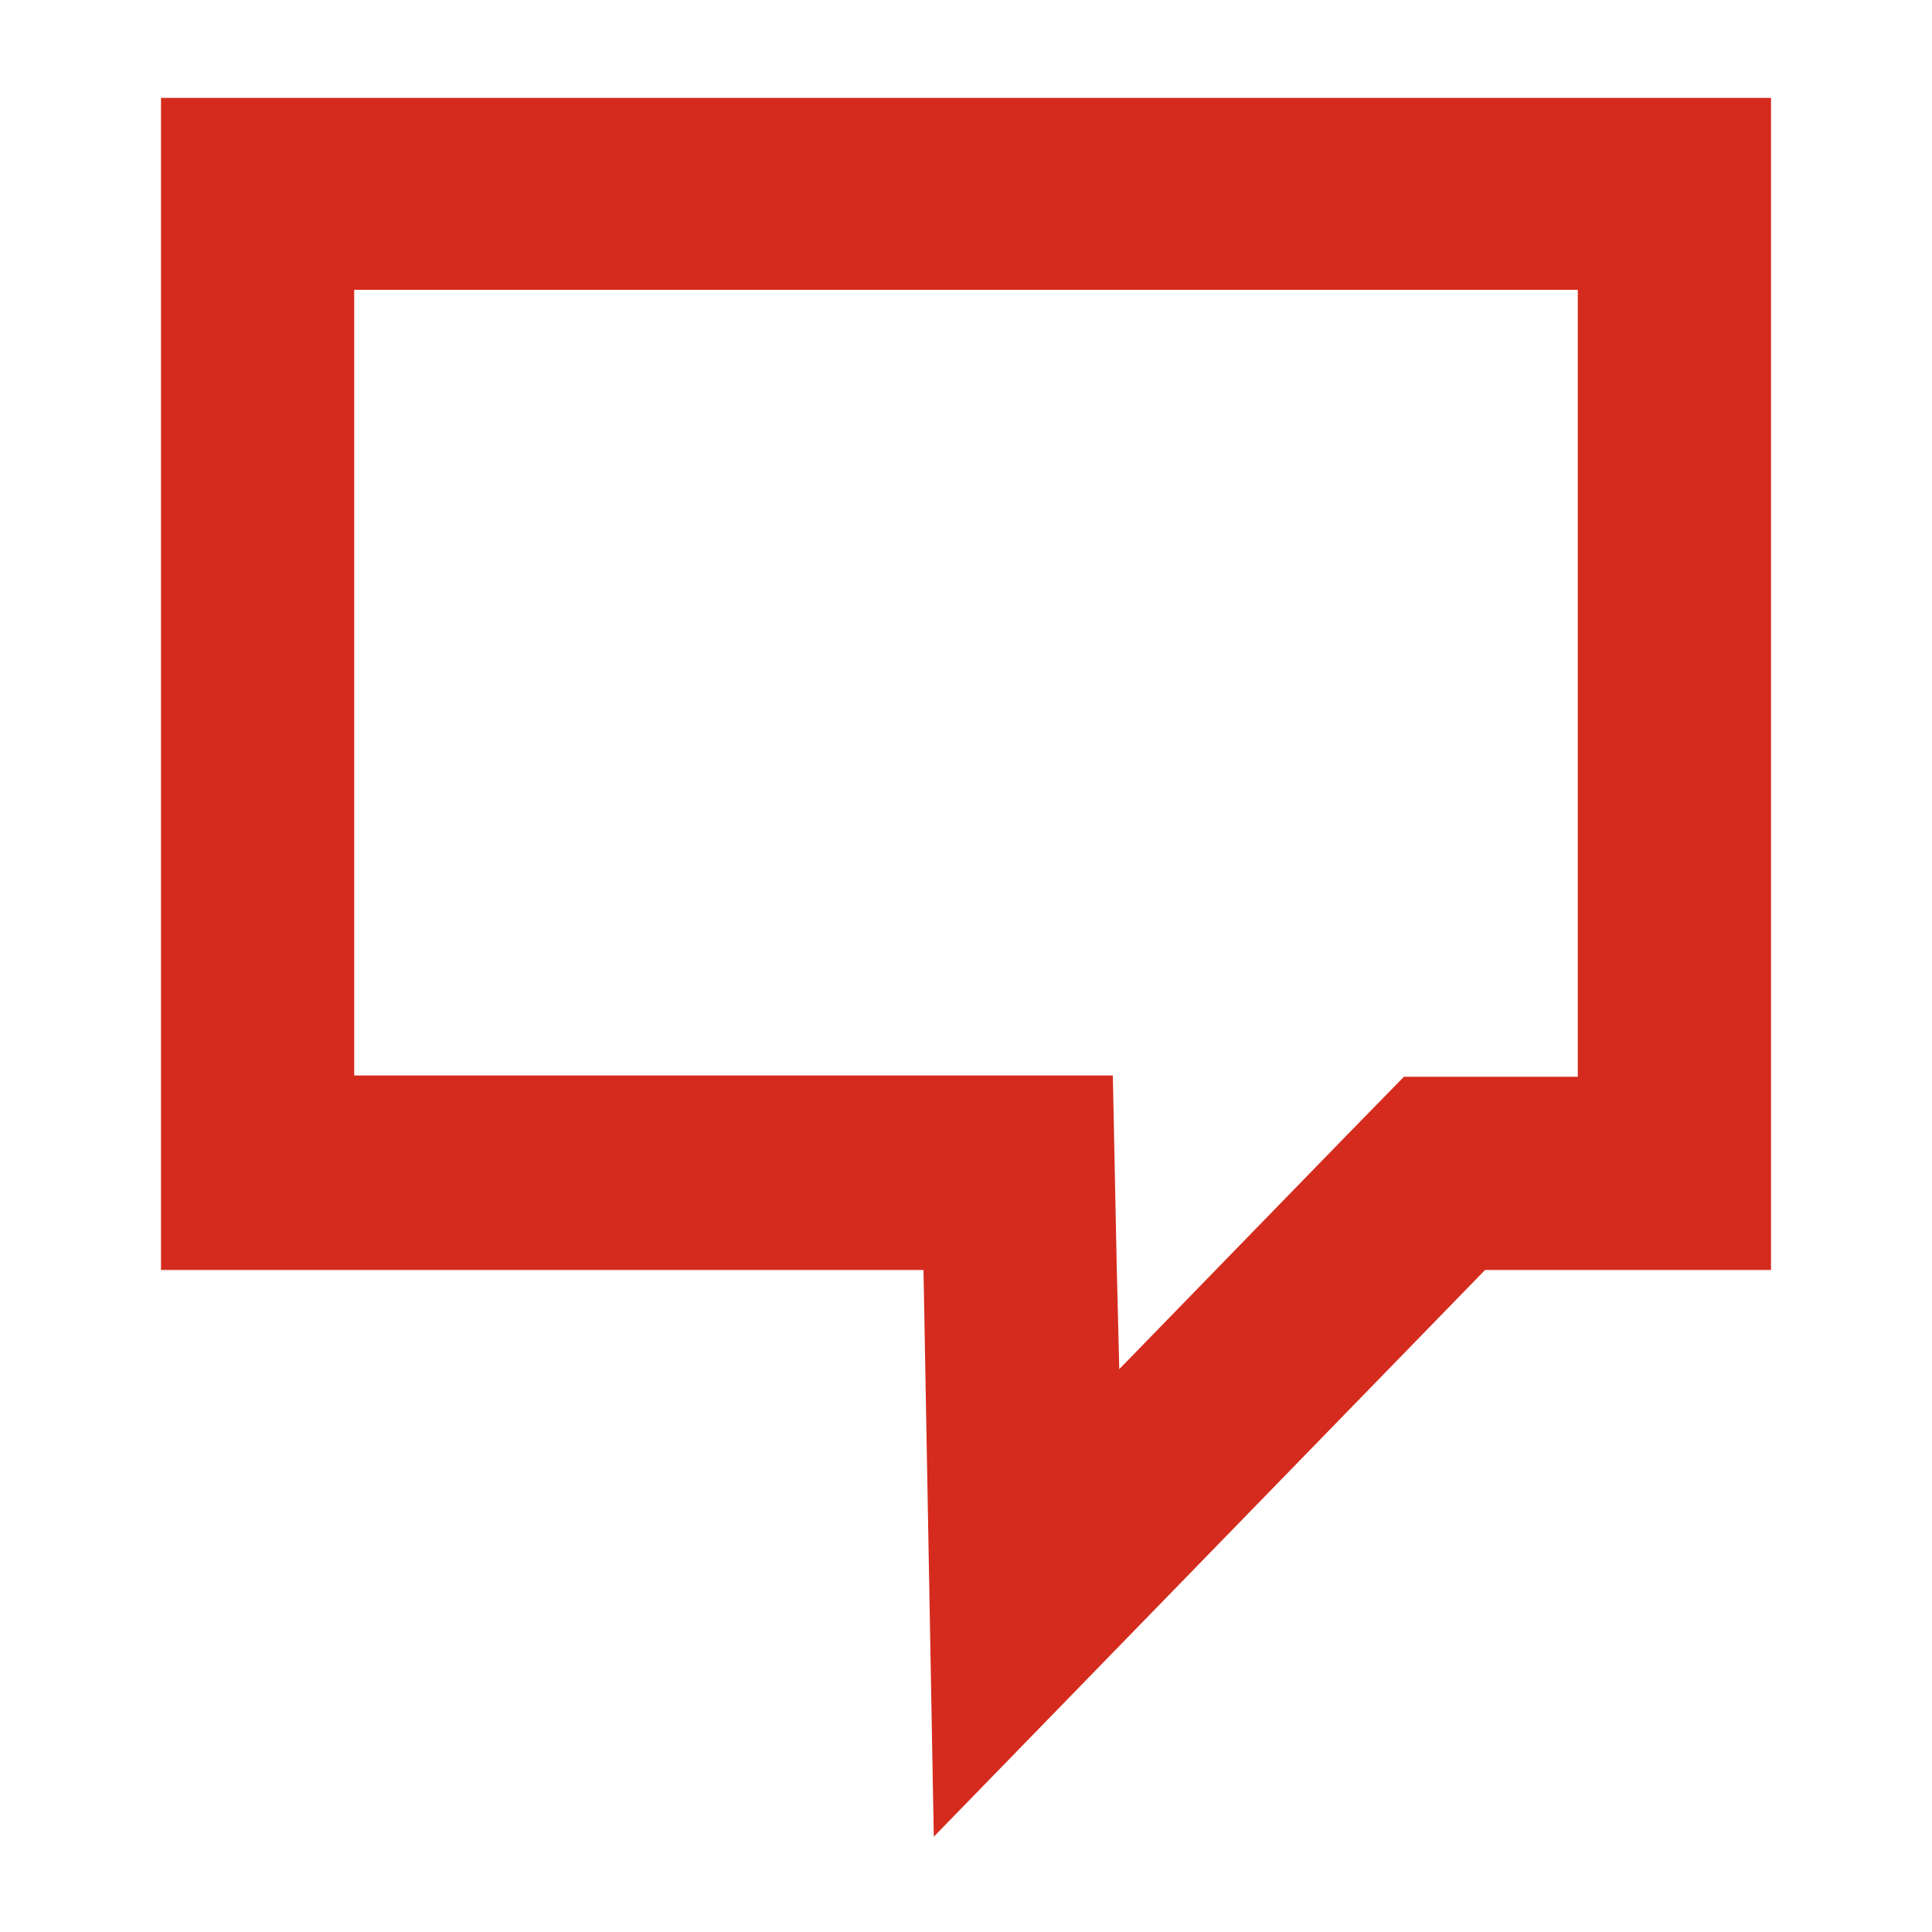
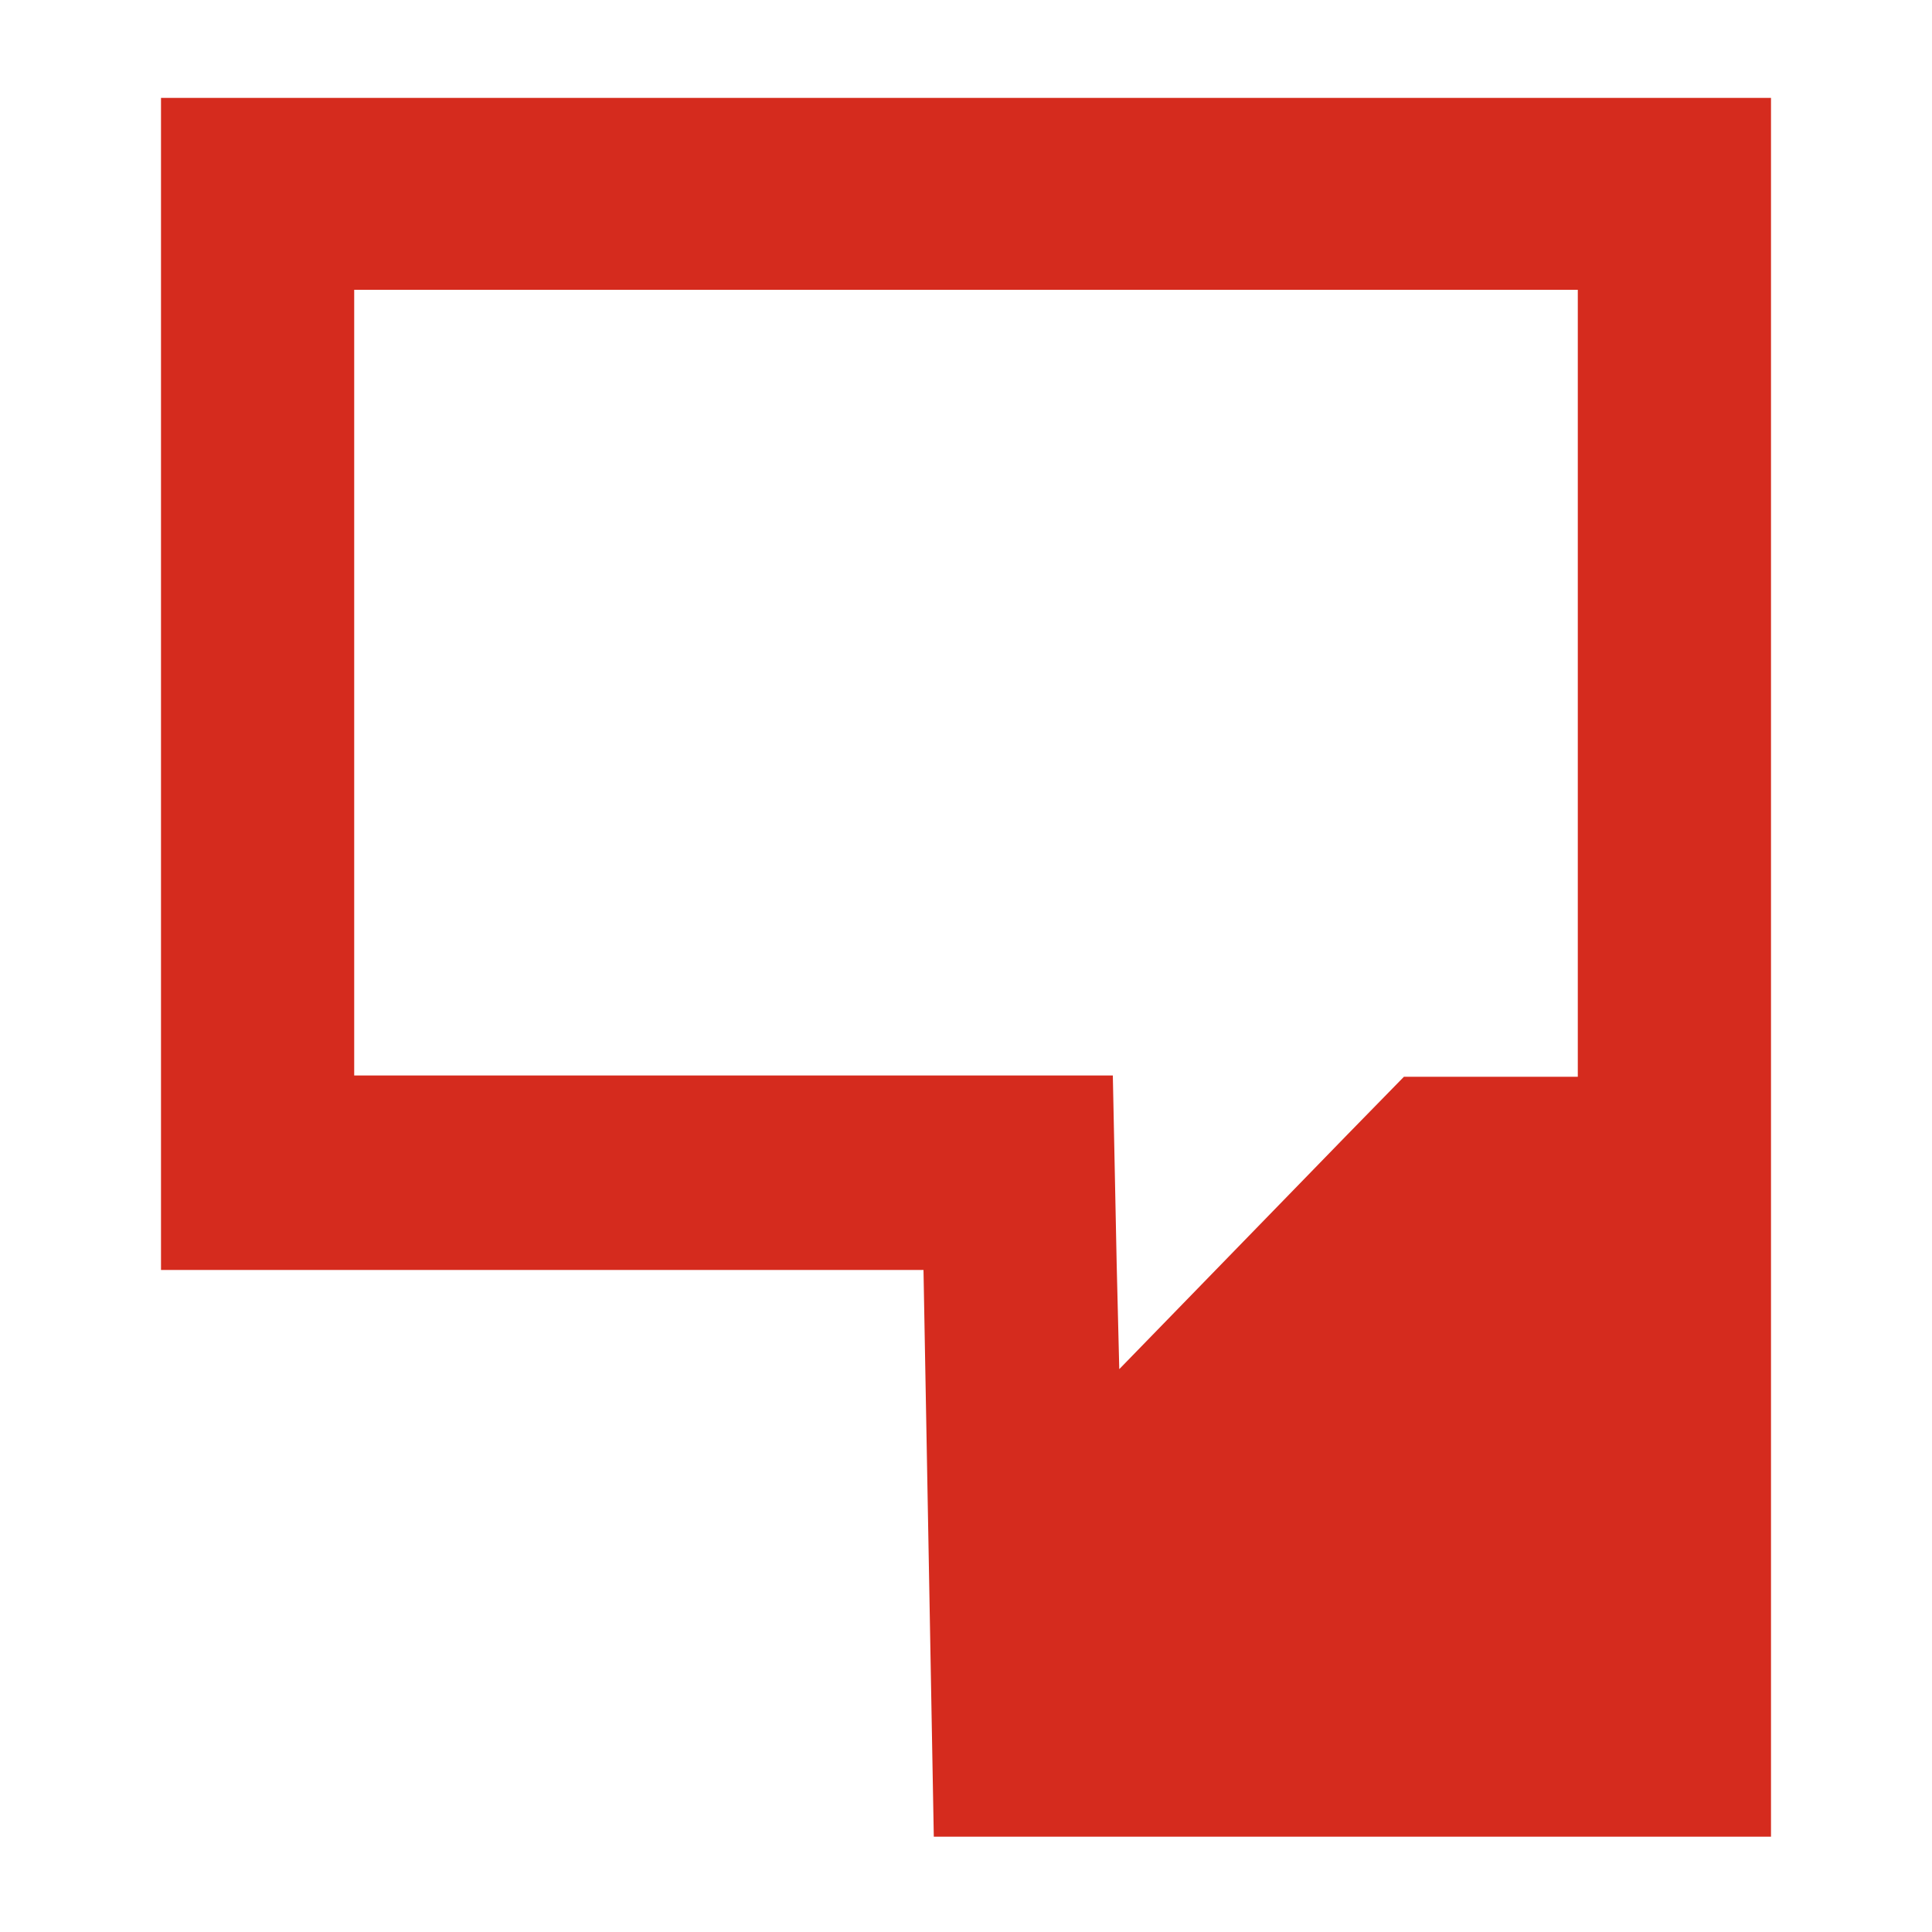
<svg xmlns="http://www.w3.org/2000/svg" width="150" height="150" viewBox="0 0 150 150" fill="none">
-   <path d="M122.5 22.6V83.6H115.3H109L104.6 88.1L86.9 106.3L86.7 98.2L86.4 83.5H71.7H27.5V22.5H122.5V22.6ZM137.5 7.6H12.5V98.6H71.7L72.5 142.6L115.3 98.6H137.5V7.6Z" fill="#D52B1E" />
+   <path d="M122.5 22.6V83.6H115.3H109L104.6 88.1L86.9 106.3L86.7 98.2L86.4 83.5H71.7H27.5V22.5H122.5V22.6ZM137.5 7.6H12.5V98.6H71.7L72.5 142.6H137.5V7.6Z" fill="#D52B1E" />
</svg>